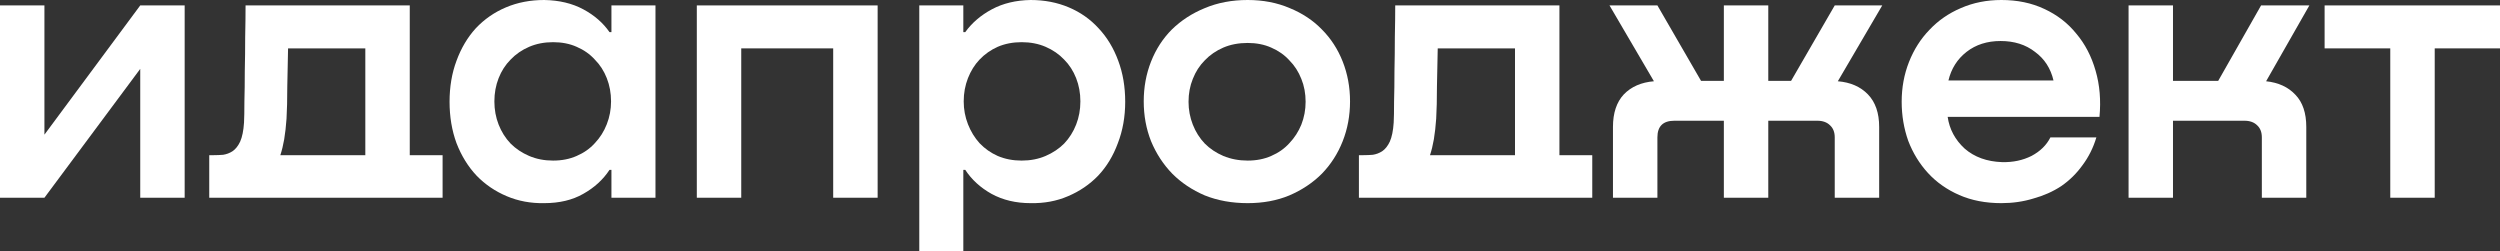
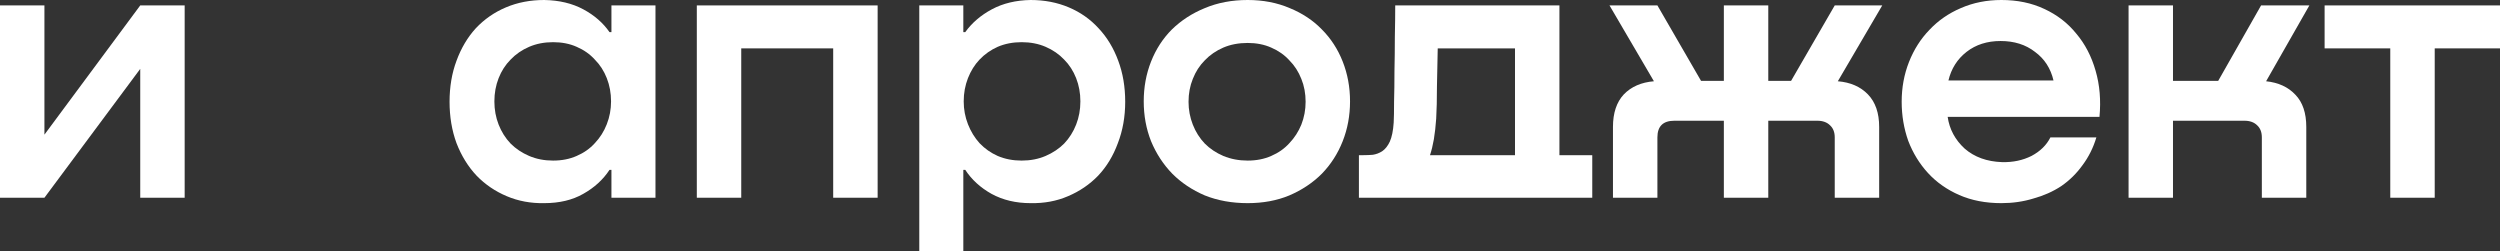
<svg xmlns="http://www.w3.org/2000/svg" width="209" height="21" viewBox="0 0 209 21" fill="none">
  <rect x="0" y="0" width="209" height="21" fill="#333333" stroke="none" />
  <path d="M11.724 0.453H15.438V16.53H11.724V5.758L3.714 16.53H0V0.453H3.714V11.257L11.724 0.453Z" fill="white" />
-   <path d="M34.256 12.972H37.001V16.53H33.416H21.078H17.493V12.972H17.881C18.139 12.972 18.397 12.961 18.656 12.94C18.936 12.896 19.194 12.799 19.431 12.648C19.689 12.476 19.905 12.206 20.077 11.84C20.249 11.451 20.357 10.923 20.4 10.255C20.421 9.866 20.432 9.284 20.432 8.508C20.454 7.731 20.464 6.88 20.464 5.952C20.486 5.025 20.497 4.076 20.497 3.105C20.518 2.113 20.529 1.229 20.529 0.453H34.256V12.972ZM30.541 12.972V4.044H24.082C24.06 5.1 24.039 6.168 24.017 7.246C24.017 8.303 23.996 9.198 23.953 9.931C23.91 10.556 23.845 11.128 23.759 11.646C23.673 12.142 23.565 12.584 23.436 12.972H30.541Z" fill="white" />
  <path d="M51.116 0.453H54.798V16.53H51.116V14.201H50.955C50.416 15.021 49.684 15.689 48.758 16.207C47.854 16.724 46.767 16.983 45.496 16.983C44.377 17.005 43.332 16.811 42.363 16.401C41.394 15.991 40.555 15.42 39.844 14.686C39.133 13.932 38.574 13.026 38.164 11.969C37.777 10.912 37.583 9.759 37.583 8.508C37.583 7.257 37.777 6.114 38.164 5.079C38.552 4.022 39.09 3.116 39.779 2.361C40.49 1.607 41.33 1.024 42.299 0.615C43.268 0.205 44.334 0 45.496 0C46.745 0.022 47.833 0.28 48.758 0.776C49.684 1.272 50.416 1.909 50.955 2.685H51.116V0.453ZM46.239 13.425C46.971 13.425 47.628 13.295 48.209 13.037C48.812 12.778 49.318 12.422 49.727 11.969C50.158 11.516 50.492 10.988 50.728 10.384C50.965 9.78 51.084 9.144 51.084 8.475C51.084 7.785 50.965 7.138 50.728 6.534C50.492 5.931 50.158 5.413 49.727 4.982C49.318 4.529 48.812 4.173 48.209 3.914C47.628 3.655 46.971 3.526 46.239 3.526C45.507 3.526 44.84 3.655 44.237 3.914C43.634 4.173 43.117 4.529 42.686 4.982C42.256 5.413 41.922 5.931 41.685 6.534C41.448 7.138 41.33 7.785 41.33 8.475C41.33 9.165 41.448 9.812 41.685 10.416C41.922 11.02 42.256 11.549 42.686 12.001C43.117 12.433 43.634 12.778 44.237 13.037C44.84 13.295 45.507 13.425 46.239 13.425Z" fill="white" />
  <path d="M73.37 16.53H69.655V4.044H61.968V16.53H58.254V0.453H73.37V16.53Z" fill="white" />
  <path d="M86.154 0C87.317 0 88.382 0.205 89.351 0.615C90.32 1.024 91.149 1.607 91.838 2.361C92.549 3.116 93.098 4.022 93.485 5.079C93.873 6.114 94.067 7.257 94.067 8.508C94.067 9.759 93.862 10.912 93.453 11.969C93.066 13.026 92.516 13.932 91.806 14.686C91.095 15.42 90.256 15.991 89.287 16.401C88.339 16.811 87.295 17.005 86.154 16.983C84.926 16.983 83.839 16.724 82.892 16.207C81.966 15.689 81.234 15.021 80.695 14.201H80.534V21H76.852V0.453H80.534V2.685H80.695C81.255 1.909 81.998 1.272 82.924 0.776C83.85 0.28 84.926 0.022 86.154 0ZM85.411 13.425C86.143 13.425 86.811 13.295 87.413 13.037C88.016 12.778 88.533 12.433 88.964 12.001C89.394 11.549 89.728 11.02 89.965 10.416C90.202 9.812 90.32 9.165 90.32 8.475C90.32 7.785 90.202 7.138 89.965 6.534C89.728 5.931 89.394 5.413 88.964 4.982C88.533 4.529 88.016 4.173 87.413 3.914C86.811 3.655 86.143 3.526 85.411 3.526C84.679 3.526 84.011 3.655 83.408 3.914C82.827 4.173 82.321 4.529 81.89 4.982C81.481 5.413 81.158 5.931 80.921 6.534C80.685 7.138 80.566 7.785 80.566 8.475C80.566 9.144 80.685 9.78 80.921 10.384C81.158 10.988 81.481 11.516 81.89 11.969C82.321 12.422 82.827 12.778 83.408 13.037C84.011 13.295 84.679 13.425 85.411 13.425Z" fill="white" />
  <path d="M104.304 16.983C102.99 16.983 101.795 16.767 100.719 16.336C99.664 15.883 98.759 15.279 98.006 14.525C97.252 13.748 96.66 12.842 96.229 11.807C95.82 10.772 95.616 9.662 95.616 8.475C95.616 7.289 95.82 6.179 96.229 5.143C96.638 4.108 97.22 3.213 97.973 2.459C98.749 1.704 99.664 1.111 100.719 0.679C101.795 0.226 102.99 0 104.304 0C105.596 0 106.769 0.226 107.824 0.679C108.879 1.111 109.773 1.704 110.505 2.459C111.259 3.213 111.84 4.108 112.249 5.143C112.658 6.179 112.863 7.289 112.863 8.475C112.863 9.662 112.658 10.772 112.249 11.807C111.84 12.842 111.259 13.748 110.505 14.525C109.751 15.279 108.847 15.883 107.792 16.336C106.758 16.767 105.596 16.983 104.304 16.983ZM104.304 13.425C105.036 13.425 105.693 13.295 106.274 13.037C106.877 12.778 107.383 12.422 107.792 11.969C108.223 11.516 108.556 10.999 108.793 10.416C109.03 9.812 109.149 9.176 109.149 8.508C109.149 7.818 109.03 7.181 108.793 6.599C108.556 5.995 108.223 5.478 107.792 5.046C107.383 4.594 106.877 4.238 106.274 3.979C105.693 3.72 105.036 3.591 104.304 3.591C103.55 3.591 102.872 3.72 102.269 3.979C101.666 4.238 101.149 4.594 100.719 5.046C100.288 5.478 99.954 5.995 99.718 6.599C99.481 7.181 99.362 7.818 99.362 8.508C99.362 9.176 99.481 9.812 99.718 10.416C99.954 11.02 100.288 11.549 100.719 12.001C101.149 12.433 101.666 12.778 102.269 13.037C102.893 13.295 103.572 13.425 104.304 13.425Z" fill="white" />
  <path d="M130.368 12.972H133.113V16.53H129.528H117.19H113.605V12.972H113.993C114.251 12.972 114.51 12.961 114.768 12.94C115.048 12.896 115.306 12.799 115.543 12.648C115.801 12.476 116.017 12.206 116.189 11.84C116.361 11.451 116.469 10.923 116.512 10.255C116.534 9.866 116.544 9.284 116.544 8.508C116.566 7.731 116.577 6.88 116.577 5.952C116.598 5.025 116.609 4.076 116.609 3.105C116.63 2.113 116.641 1.229 116.641 0.453H130.368V12.972ZM126.654 12.972V4.044H120.194C120.172 5.1 120.151 6.168 120.129 7.246C120.129 8.303 120.108 9.198 120.065 9.931C120.022 10.556 119.957 11.128 119.871 11.646C119.785 12.142 119.677 12.584 119.548 12.972H126.654Z" fill="white" />
  <path d="M153.642 6.793C154.697 6.88 155.537 7.246 156.161 7.893C156.786 8.54 157.098 9.446 157.098 10.61V16.53H153.384V11.484C153.384 11.053 153.254 10.718 152.996 10.481C152.738 10.222 152.382 10.093 151.93 10.093H147.828V16.53H144.114V10.093H139.98C139.032 10.093 138.559 10.556 138.559 11.484V16.53H134.844V10.61C134.844 9.446 135.146 8.54 135.749 7.893C136.373 7.246 137.213 6.88 138.268 6.793L134.554 0.453H138.559L142.208 6.761H144.114V0.453H147.828V6.761H149.734L153.384 0.453H157.356L153.642 6.793Z" fill="white" />
  <path d="M167.313 0C168.648 0 169.843 0.248 170.898 0.744C171.975 1.24 172.868 1.93 173.579 2.814C174.311 3.677 174.849 4.712 175.194 5.92C175.538 7.106 175.646 8.389 175.517 9.769H162.824C162.974 10.805 163.448 11.689 164.245 12.422C165.063 13.134 166.107 13.511 167.378 13.554C168.282 13.576 169.1 13.403 169.832 13.037C170.564 12.648 171.092 12.131 171.415 11.484H175.258C175 12.347 174.612 13.123 174.096 13.813C173.6 14.503 173.008 15.085 172.319 15.56C171.63 16.013 170.855 16.358 169.994 16.595C169.154 16.854 168.26 16.983 167.313 16.983C165.999 16.983 164.826 16.757 163.792 16.304C162.759 15.851 161.887 15.236 161.176 14.46C160.466 13.684 159.917 12.789 159.529 11.775C159.163 10.74 158.98 9.651 158.98 8.508C158.98 7.322 159.185 6.211 159.594 5.176C160.003 4.141 160.573 3.246 161.305 2.491C162.038 1.714 162.91 1.111 163.922 0.679C164.955 0.226 166.086 0 167.313 0ZM167.248 3.429C166.129 3.429 165.181 3.731 164.406 4.335C163.631 4.939 163.125 5.737 162.888 6.729H171.673C171.436 5.715 170.92 4.917 170.123 4.335C169.348 3.731 168.39 3.429 167.248 3.429Z" fill="white" />
  <path d="M189.446 6.793C190.479 6.901 191.298 7.278 191.9 7.925C192.503 8.551 192.805 9.446 192.805 10.61V16.53H189.09V11.484C189.09 11.053 188.961 10.718 188.703 10.481C188.445 10.222 188.089 10.093 187.637 10.093H181.662V16.53H177.948V0.453H181.662V6.761H185.441L189.026 0.453H193.063L189.446 6.793Z" fill="white" />
  <path d="M209 4.044H203.542V16.53H199.827V4.044H194.337V0.453H209V4.044Z" fill="white" />
</svg>